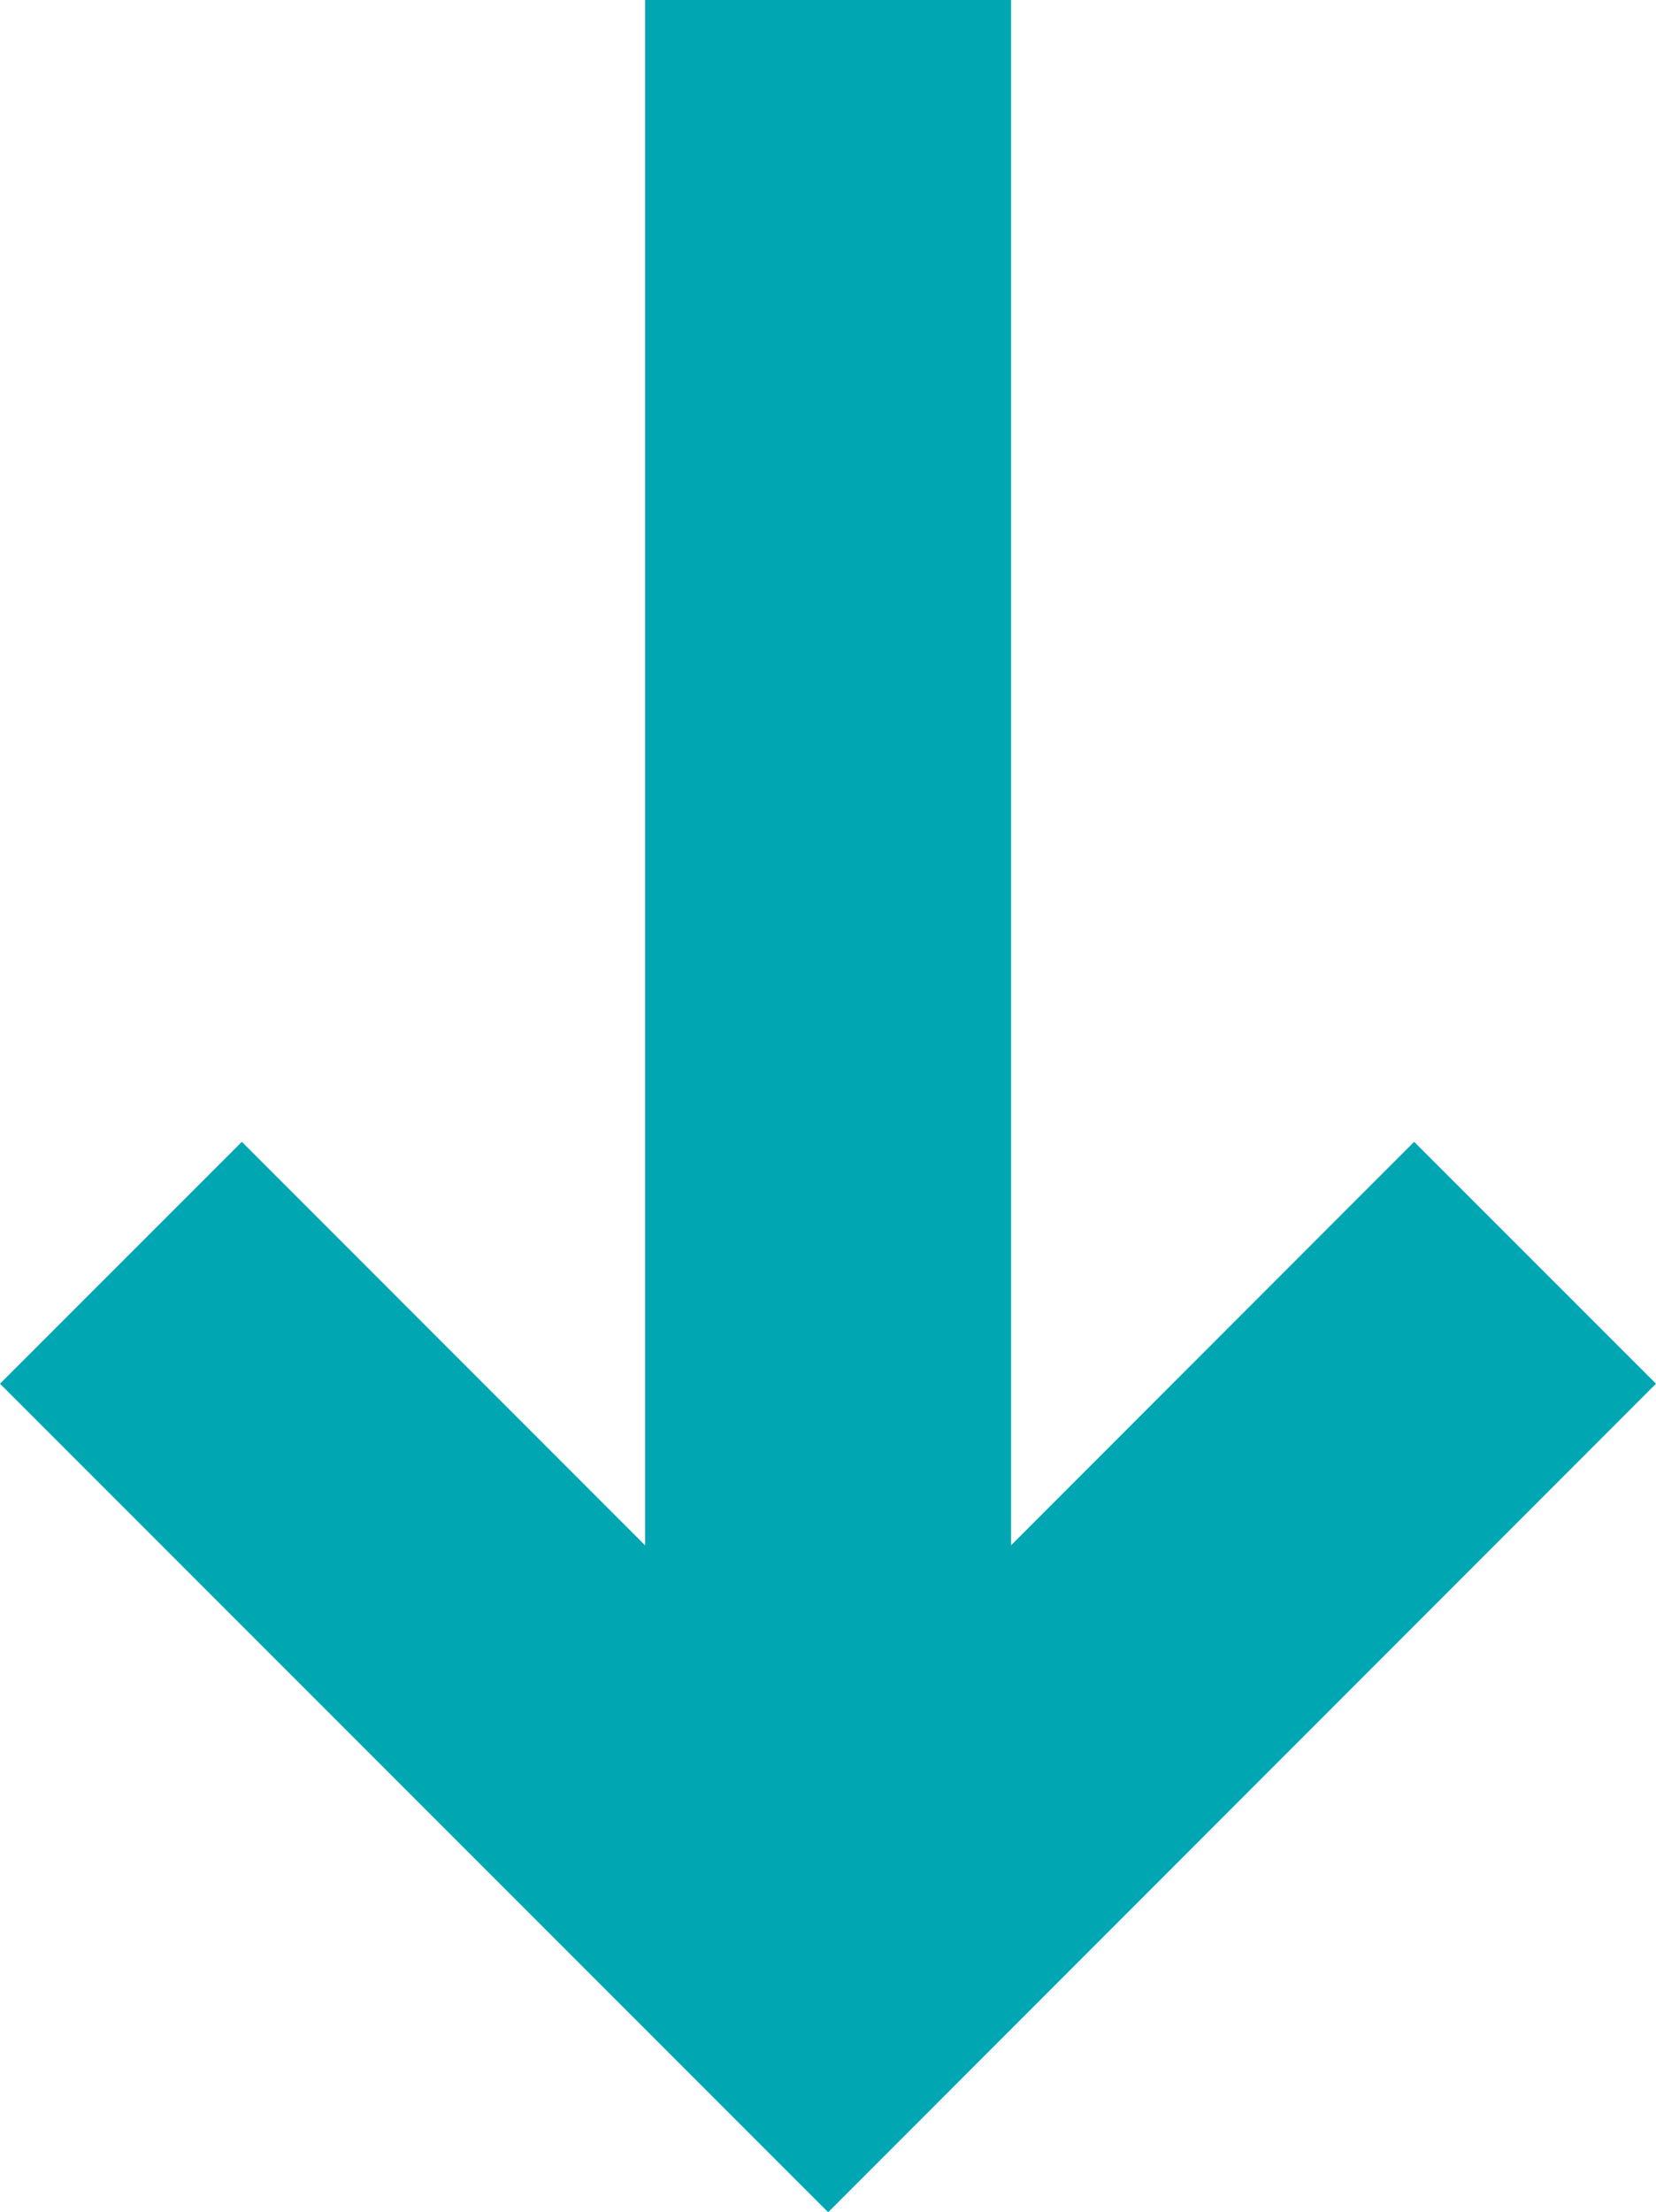
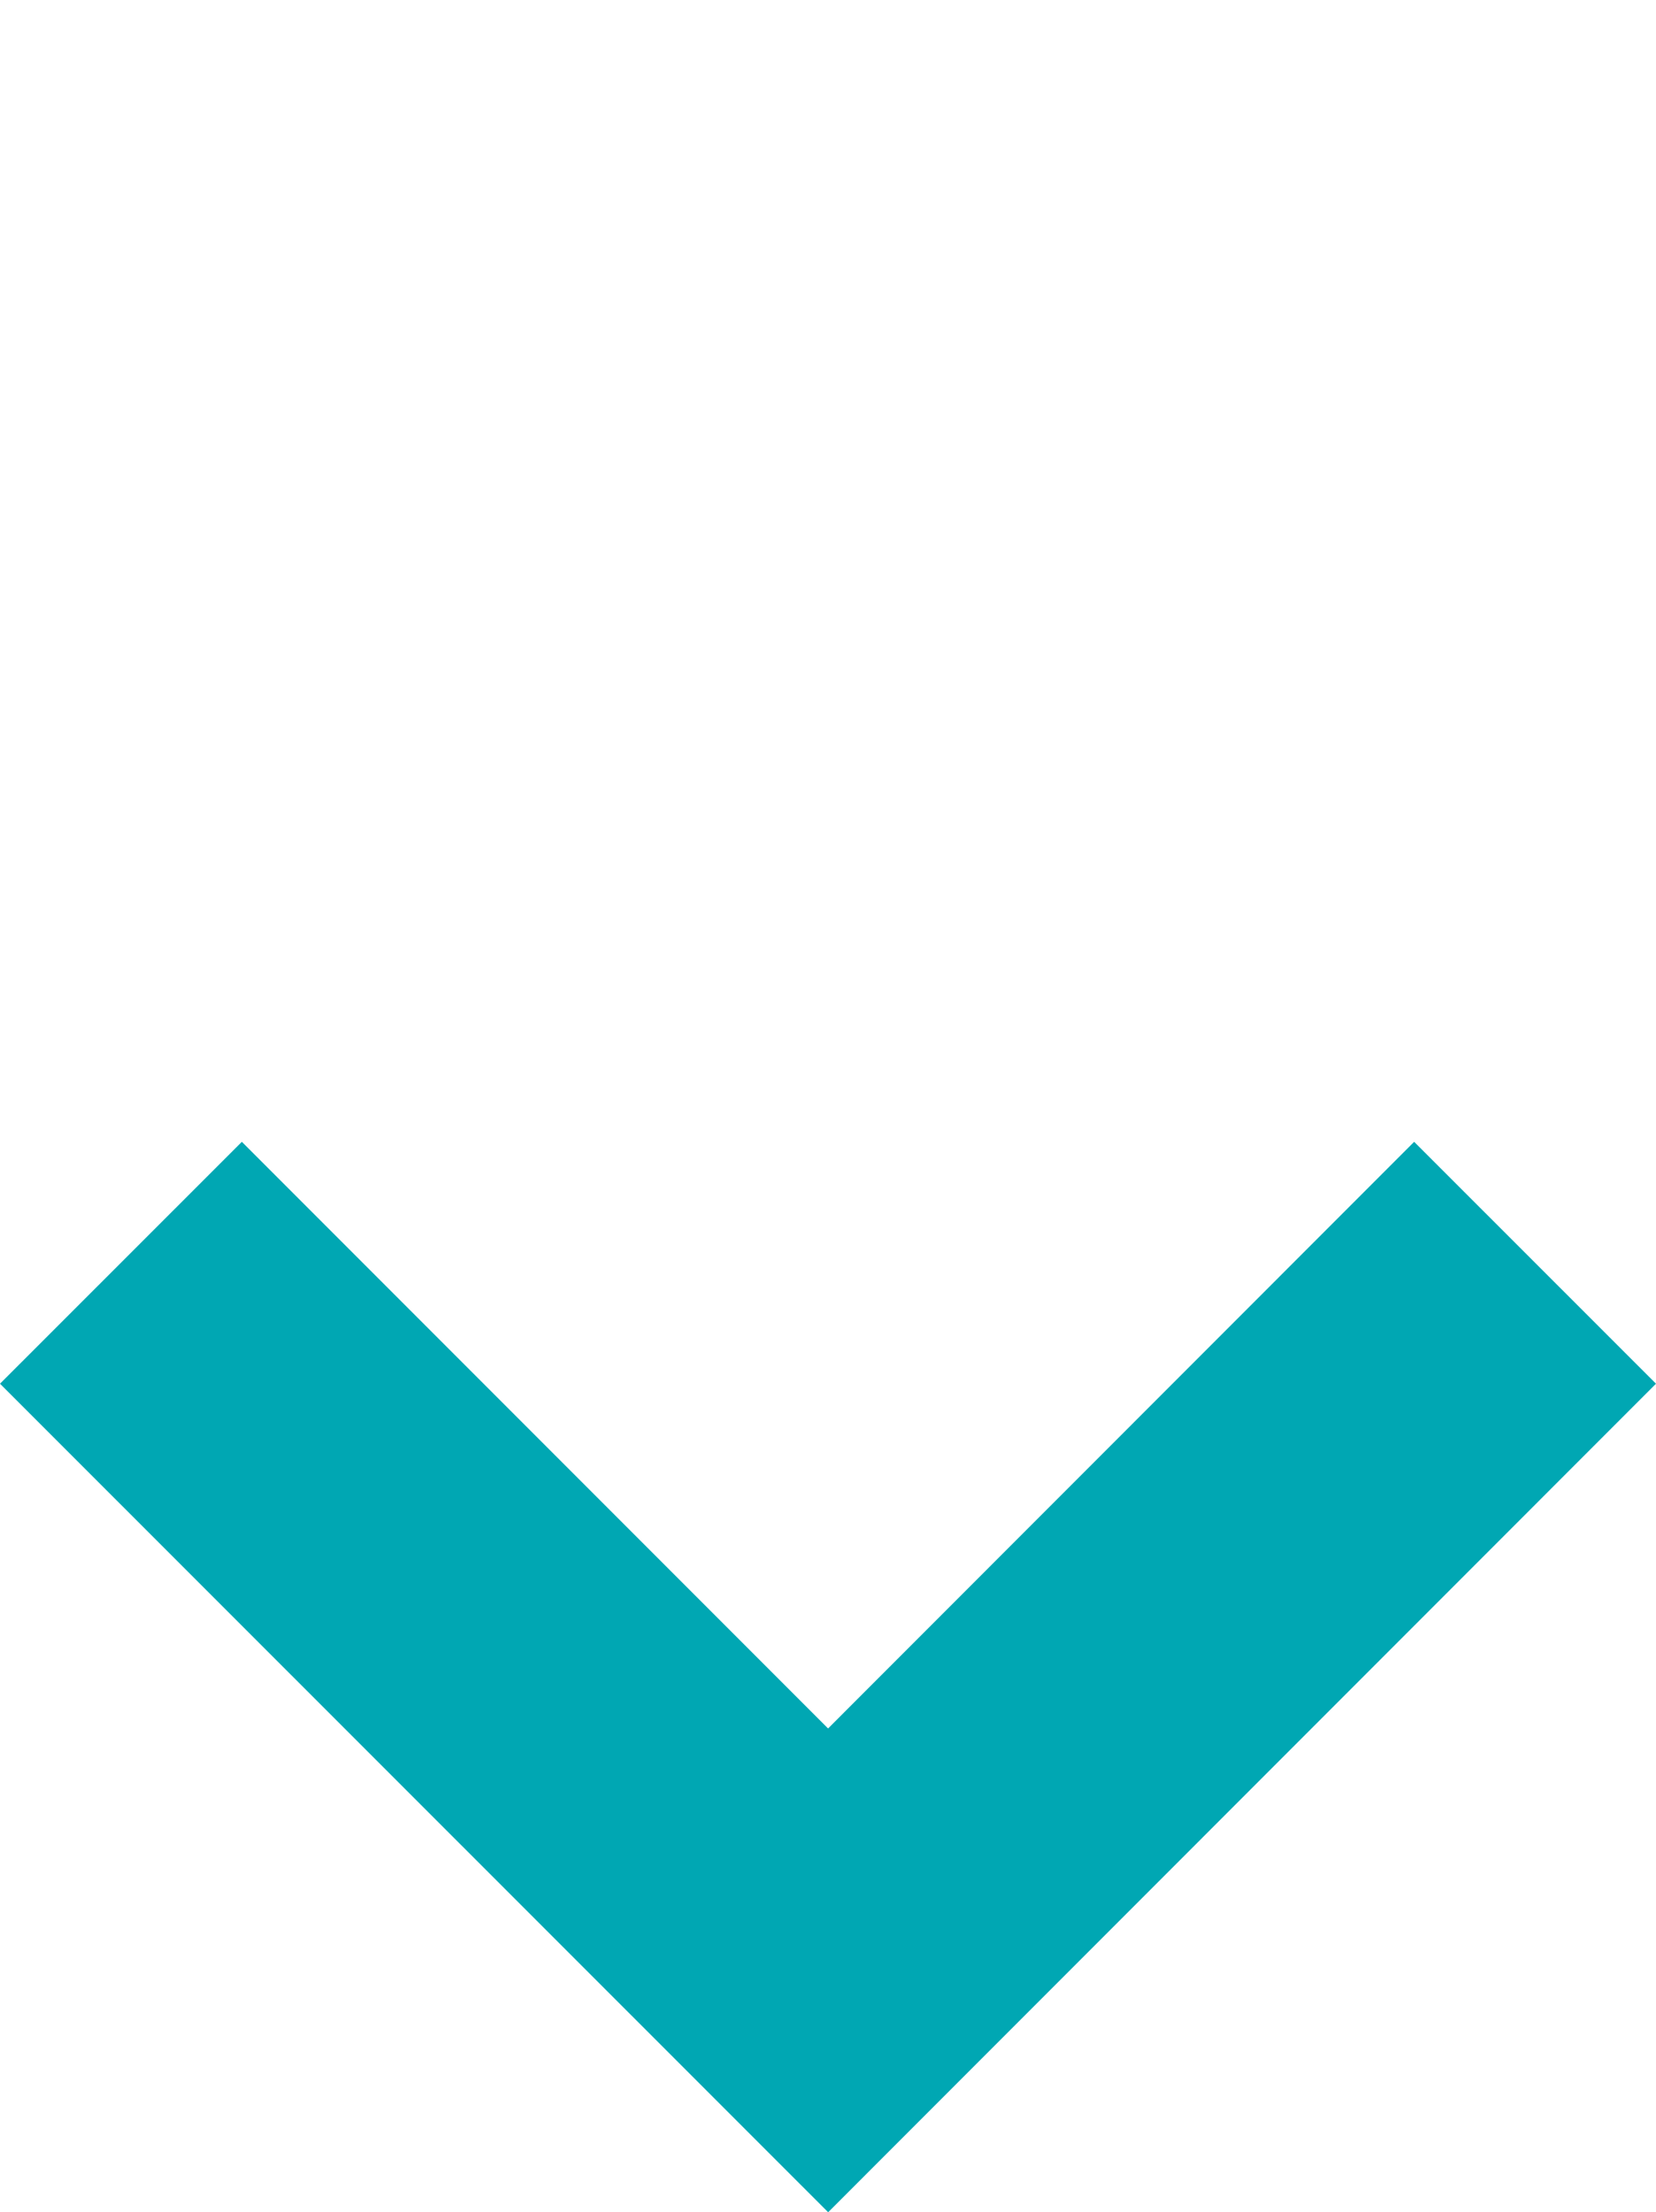
<svg xmlns="http://www.w3.org/2000/svg" width="46.703" height="62.346" viewBox="0 0 46.703 62.346">
  <g id="グループ_2725" data-name="グループ 2725" transform="translate(46.703) rotate(90)">
-     <path id="パス_199165" data-name="パス 199165" d="M589.054,486.829v10.322H533.079V486.829Z" transform="translate(-533.079 -468.641)" fill="#00a7b3" />
    <path id="パス_199166" data-name="パス 199166" d="M598.474,490.265l-23.35,23.356-6.817-6.821,16.533-16.533-16.533-16.528,6.817-6.821Z" transform="translate(-536.128 -466.918)" fill="#00a7b3" />
  </g>
</svg>